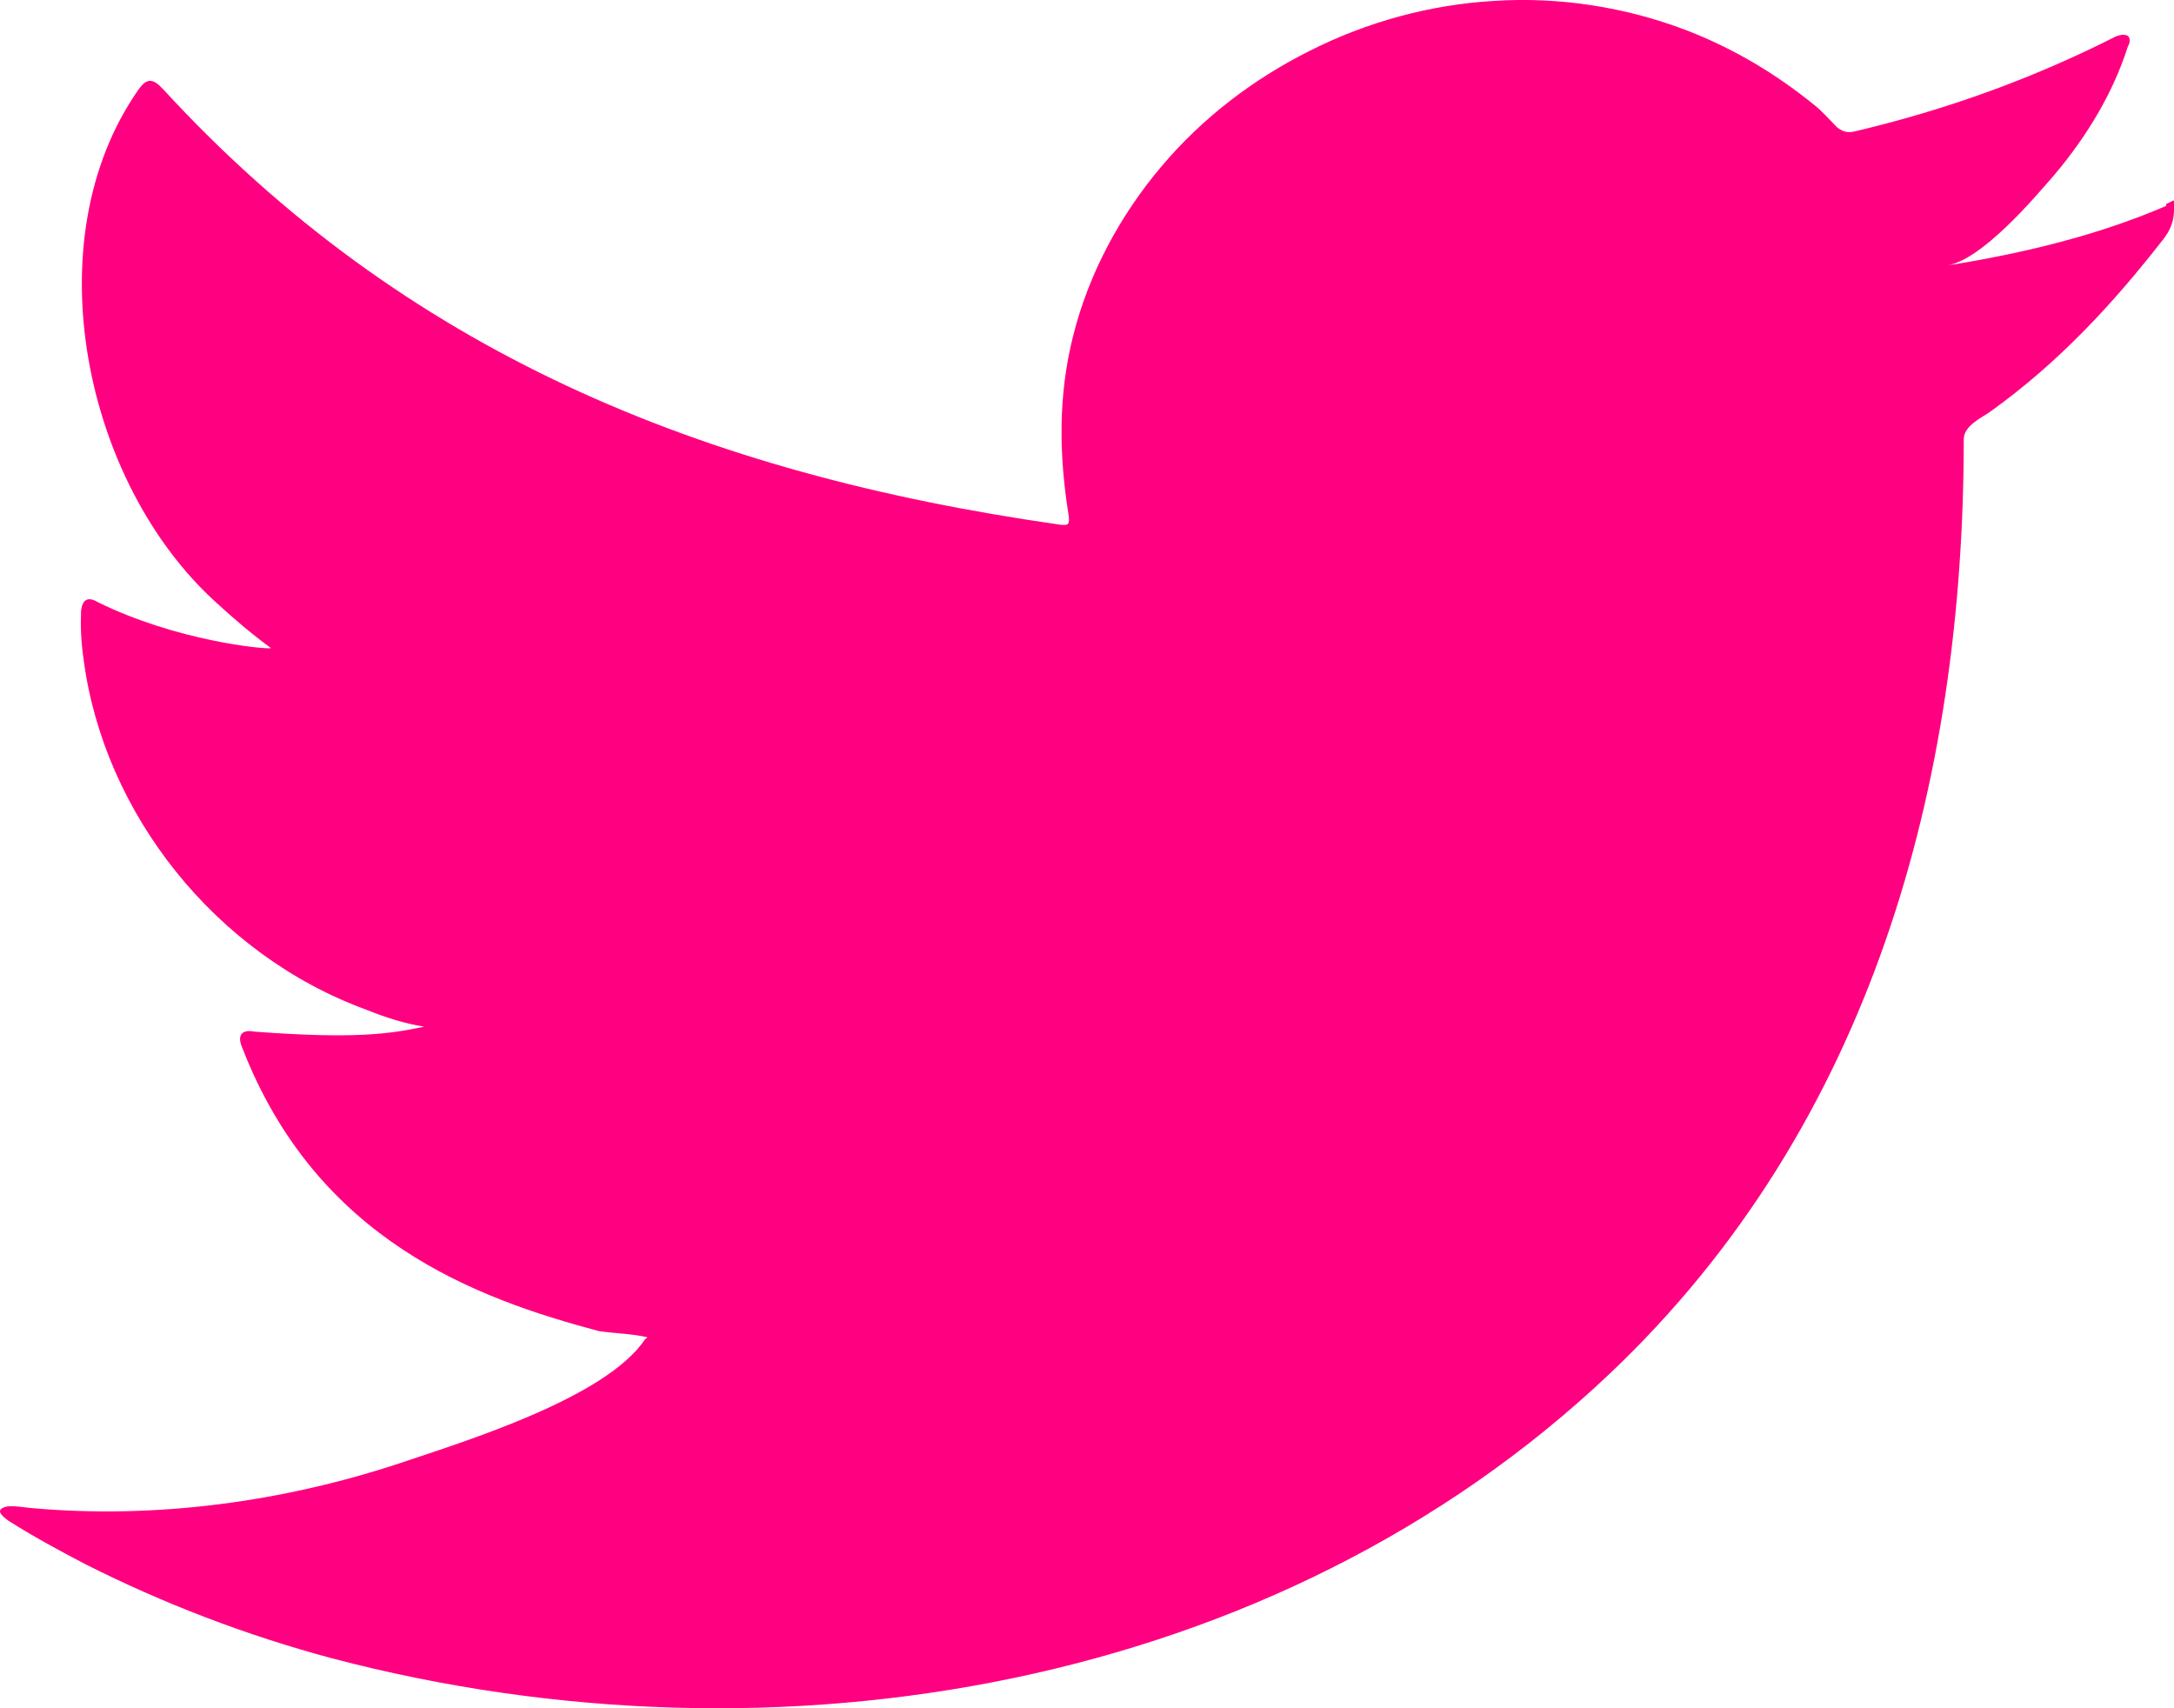
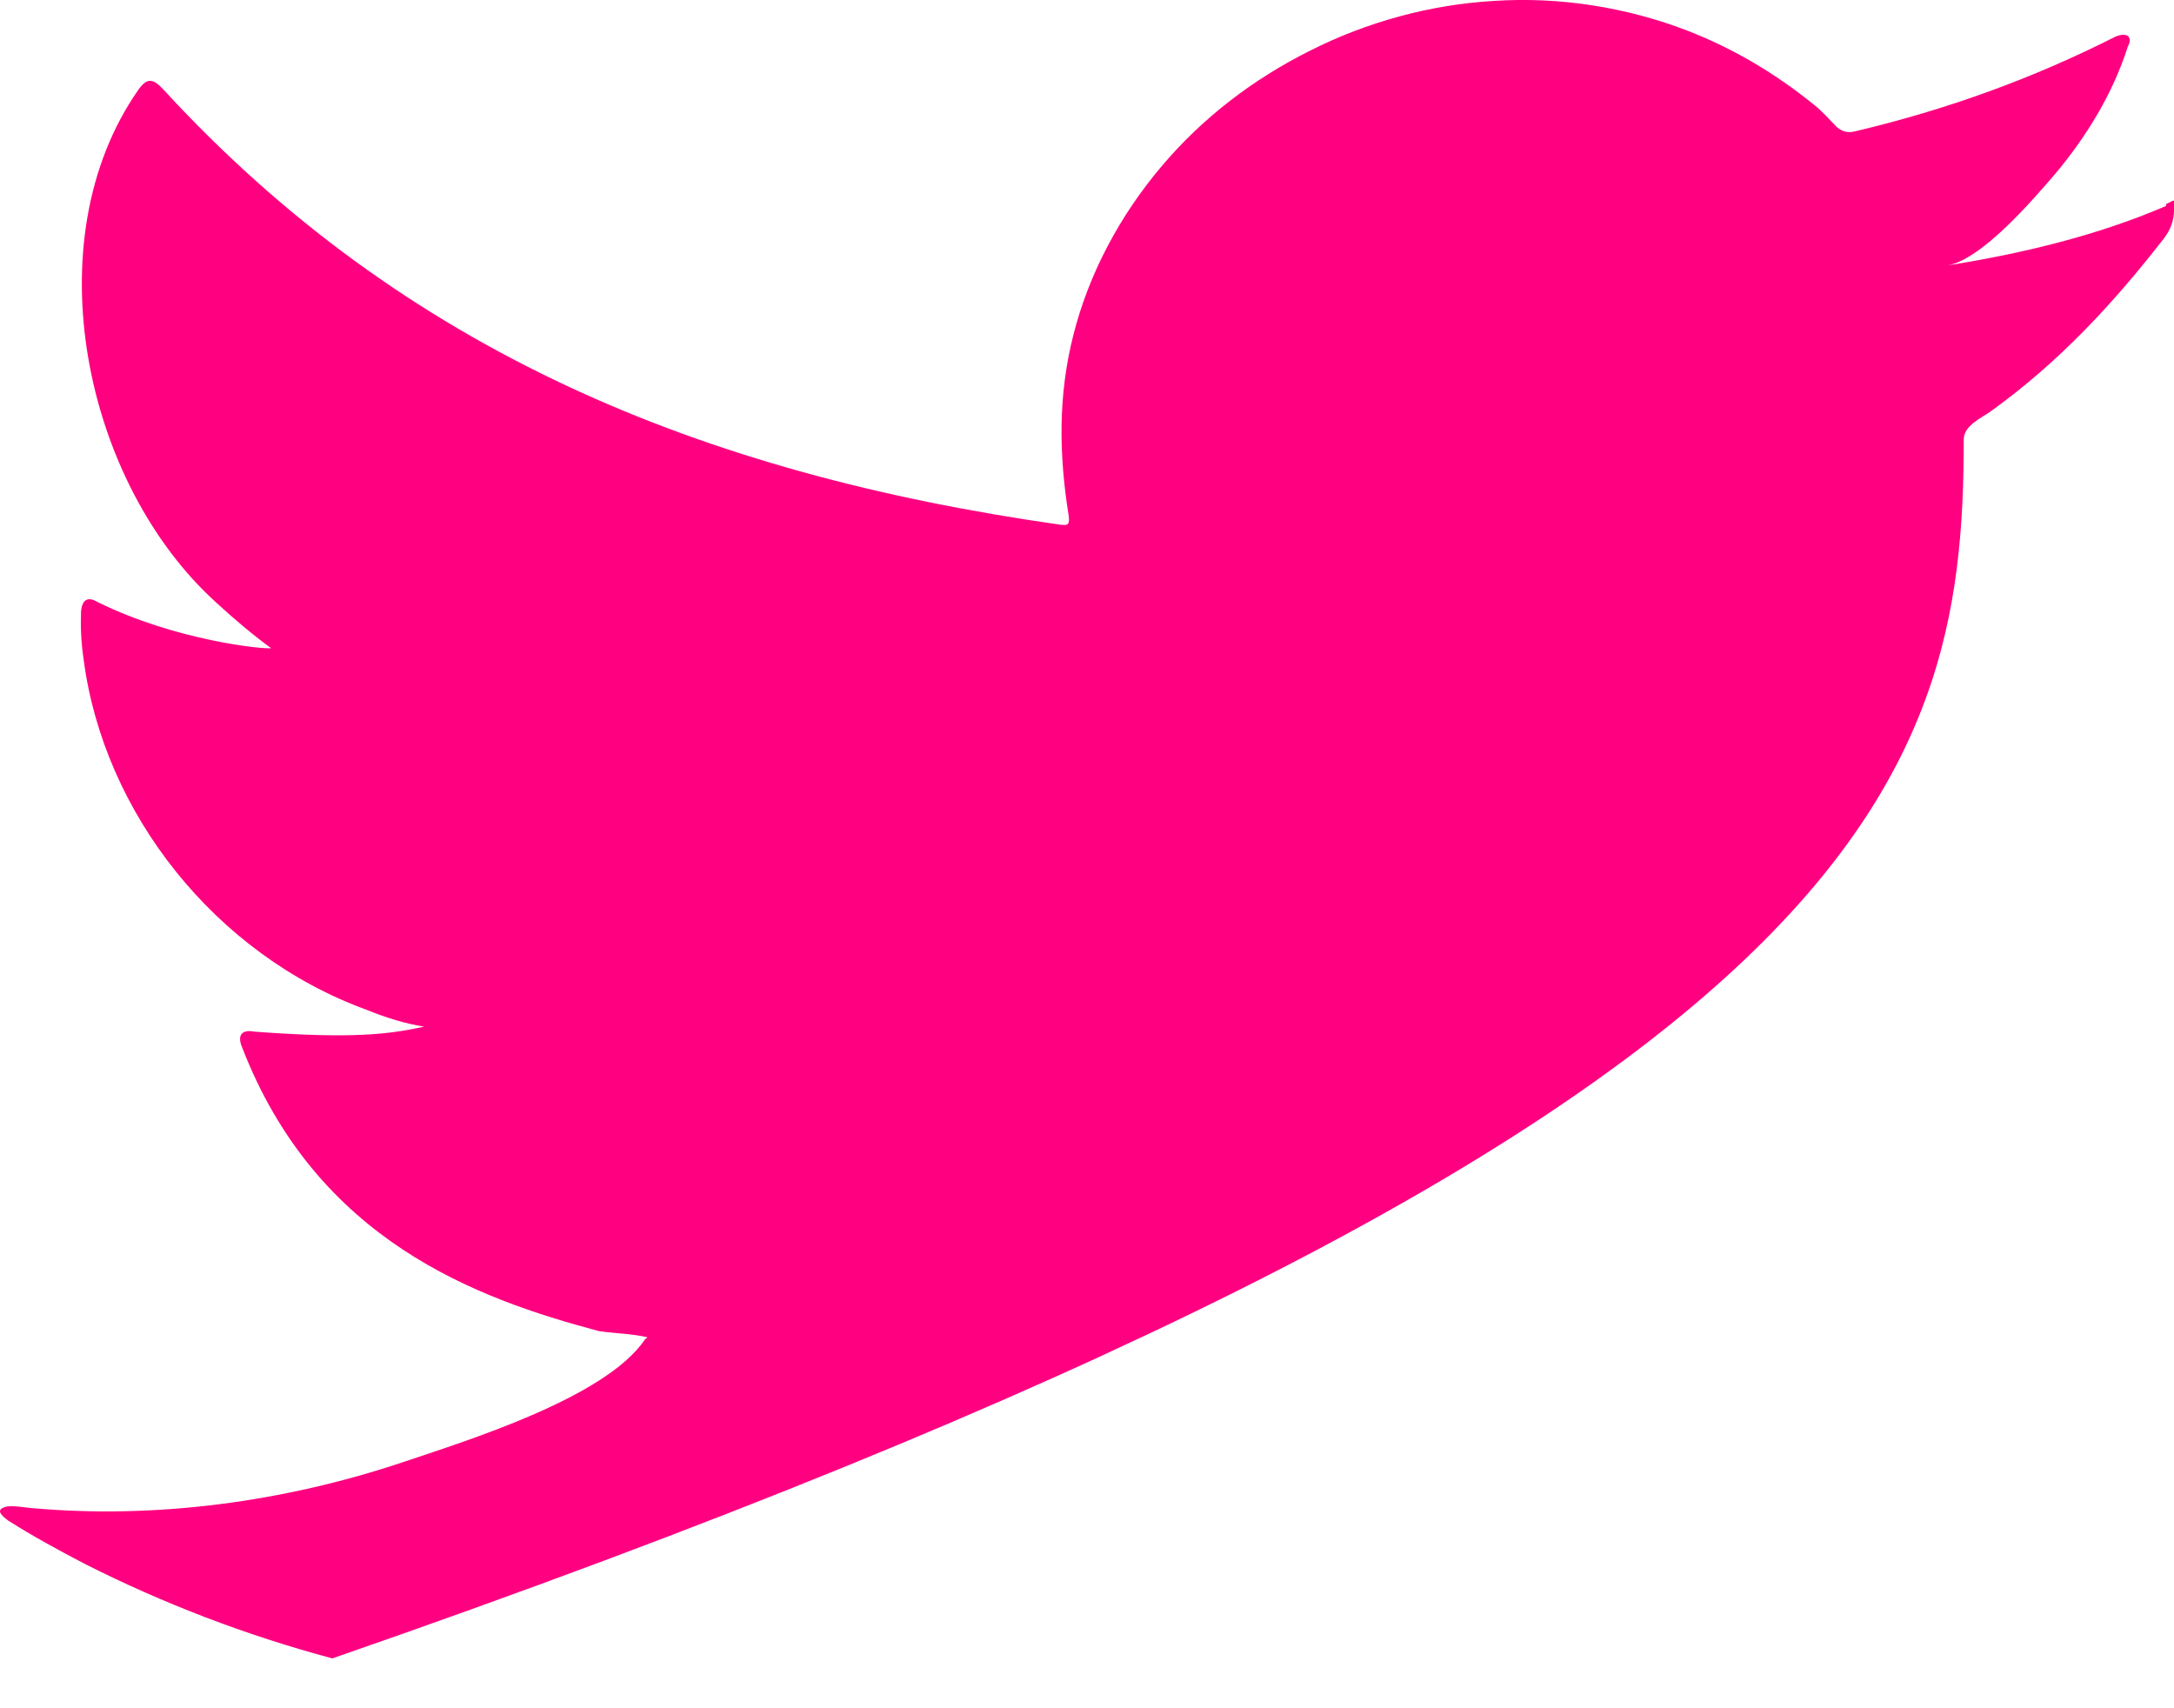
<svg xmlns="http://www.w3.org/2000/svg" width="14" height="11" viewBox="0 0 14 11" fill="none">
-   <path d="M13.949 1.326C13.505 1.518 13.015 1.634 12.537 1.71C12.763 1.674 13.098 1.278 13.233 1.122C13.438 0.878 13.606 0.602 13.702 0.302C13.715 0.278 13.723 0.25 13.702 0.23C13.673 0.218 13.652 0.226 13.627 0.234C13.09 0.506 12.537 0.706 11.945 0.846C11.895 0.858 11.862 0.846 11.828 0.818C11.778 0.766 11.732 0.714 11.681 0.674C11.434 0.474 11.166 0.314 10.868 0.198C10.474 0.046 10.042 -0.022 9.619 0.006C9.208 0.03 8.801 0.142 8.437 0.326C8.068 0.51 7.741 0.762 7.481 1.07C7.213 1.386 7.011 1.762 6.911 2.162C6.814 2.546 6.819 2.926 6.881 3.314C6.89 3.378 6.881 3.386 6.823 3.378C4.517 3.05 2.601 2.262 1.05 0.574C0.983 0.502 0.945 0.502 0.891 0.578C0.212 1.55 0.543 3.11 1.39 3.878C1.503 3.982 1.62 4.082 1.746 4.174C1.7 4.182 1.134 4.126 0.631 3.878C0.564 3.838 0.53 3.862 0.522 3.934C0.518 4.038 0.522 4.134 0.539 4.25C0.669 5.235 1.385 6.147 2.362 6.503C2.48 6.551 2.605 6.591 2.731 6.611C2.509 6.659 2.278 6.691 1.637 6.643C1.557 6.627 1.528 6.667 1.557 6.739C2.039 7.991 3.075 8.363 3.855 8.571C3.959 8.587 4.064 8.587 4.169 8.611C4.165 8.619 4.156 8.619 4.152 8.627C3.897 9.003 2.999 9.279 2.584 9.419C1.826 9.671 1.004 9.783 0.203 9.711C0.073 9.695 0.048 9.695 0.015 9.711C-0.019 9.731 0.01 9.759 0.052 9.791C0.216 9.895 0.379 9.983 0.547 10.071C1.054 10.327 1.587 10.531 2.14 10.679C4.999 11.431 8.223 10.879 10.369 8.843C12.055 7.243 12.646 5.039 12.646 2.83C12.646 2.742 12.755 2.694 12.818 2.65C13.258 2.334 13.606 1.958 13.933 1.538C14.008 1.442 14 1.358 14 1.326V1.314C14 1.278 14.004 1.29 13.949 1.314V1.326Z" fill="#FF0080" />
+   <path d="M13.949 1.326C13.505 1.518 13.015 1.634 12.537 1.71C12.763 1.674 13.098 1.278 13.233 1.122C13.438 0.878 13.606 0.602 13.702 0.302C13.715 0.278 13.723 0.25 13.702 0.23C13.673 0.218 13.652 0.226 13.627 0.234C13.09 0.506 12.537 0.706 11.945 0.846C11.895 0.858 11.862 0.846 11.828 0.818C11.778 0.766 11.732 0.714 11.681 0.674C11.434 0.474 11.166 0.314 10.868 0.198C10.474 0.046 10.042 -0.022 9.619 0.006C9.208 0.03 8.801 0.142 8.437 0.326C8.068 0.51 7.741 0.762 7.481 1.07C7.213 1.386 7.011 1.762 6.911 2.162C6.814 2.546 6.819 2.926 6.881 3.314C6.89 3.378 6.881 3.386 6.823 3.378C4.517 3.05 2.601 2.262 1.05 0.574C0.983 0.502 0.945 0.502 0.891 0.578C0.212 1.55 0.543 3.11 1.39 3.878C1.503 3.982 1.62 4.082 1.746 4.174C1.7 4.182 1.134 4.126 0.631 3.878C0.564 3.838 0.53 3.862 0.522 3.934C0.518 4.038 0.522 4.134 0.539 4.25C0.669 5.235 1.385 6.147 2.362 6.503C2.48 6.551 2.605 6.591 2.731 6.611C2.509 6.659 2.278 6.691 1.637 6.643C1.557 6.627 1.528 6.667 1.557 6.739C2.039 7.991 3.075 8.363 3.855 8.571C3.959 8.587 4.064 8.587 4.169 8.611C4.165 8.619 4.156 8.619 4.152 8.627C3.897 9.003 2.999 9.279 2.584 9.419C1.826 9.671 1.004 9.783 0.203 9.711C0.073 9.695 0.048 9.695 0.015 9.711C-0.019 9.731 0.01 9.759 0.052 9.791C0.216 9.895 0.379 9.983 0.547 10.071C1.054 10.327 1.587 10.531 2.14 10.679C12.055 7.243 12.646 5.039 12.646 2.83C12.646 2.742 12.755 2.694 12.818 2.65C13.258 2.334 13.606 1.958 13.933 1.538C14.008 1.442 14 1.358 14 1.326V1.314C14 1.278 14.004 1.29 13.949 1.314V1.326Z" fill="#FF0080" />
</svg>